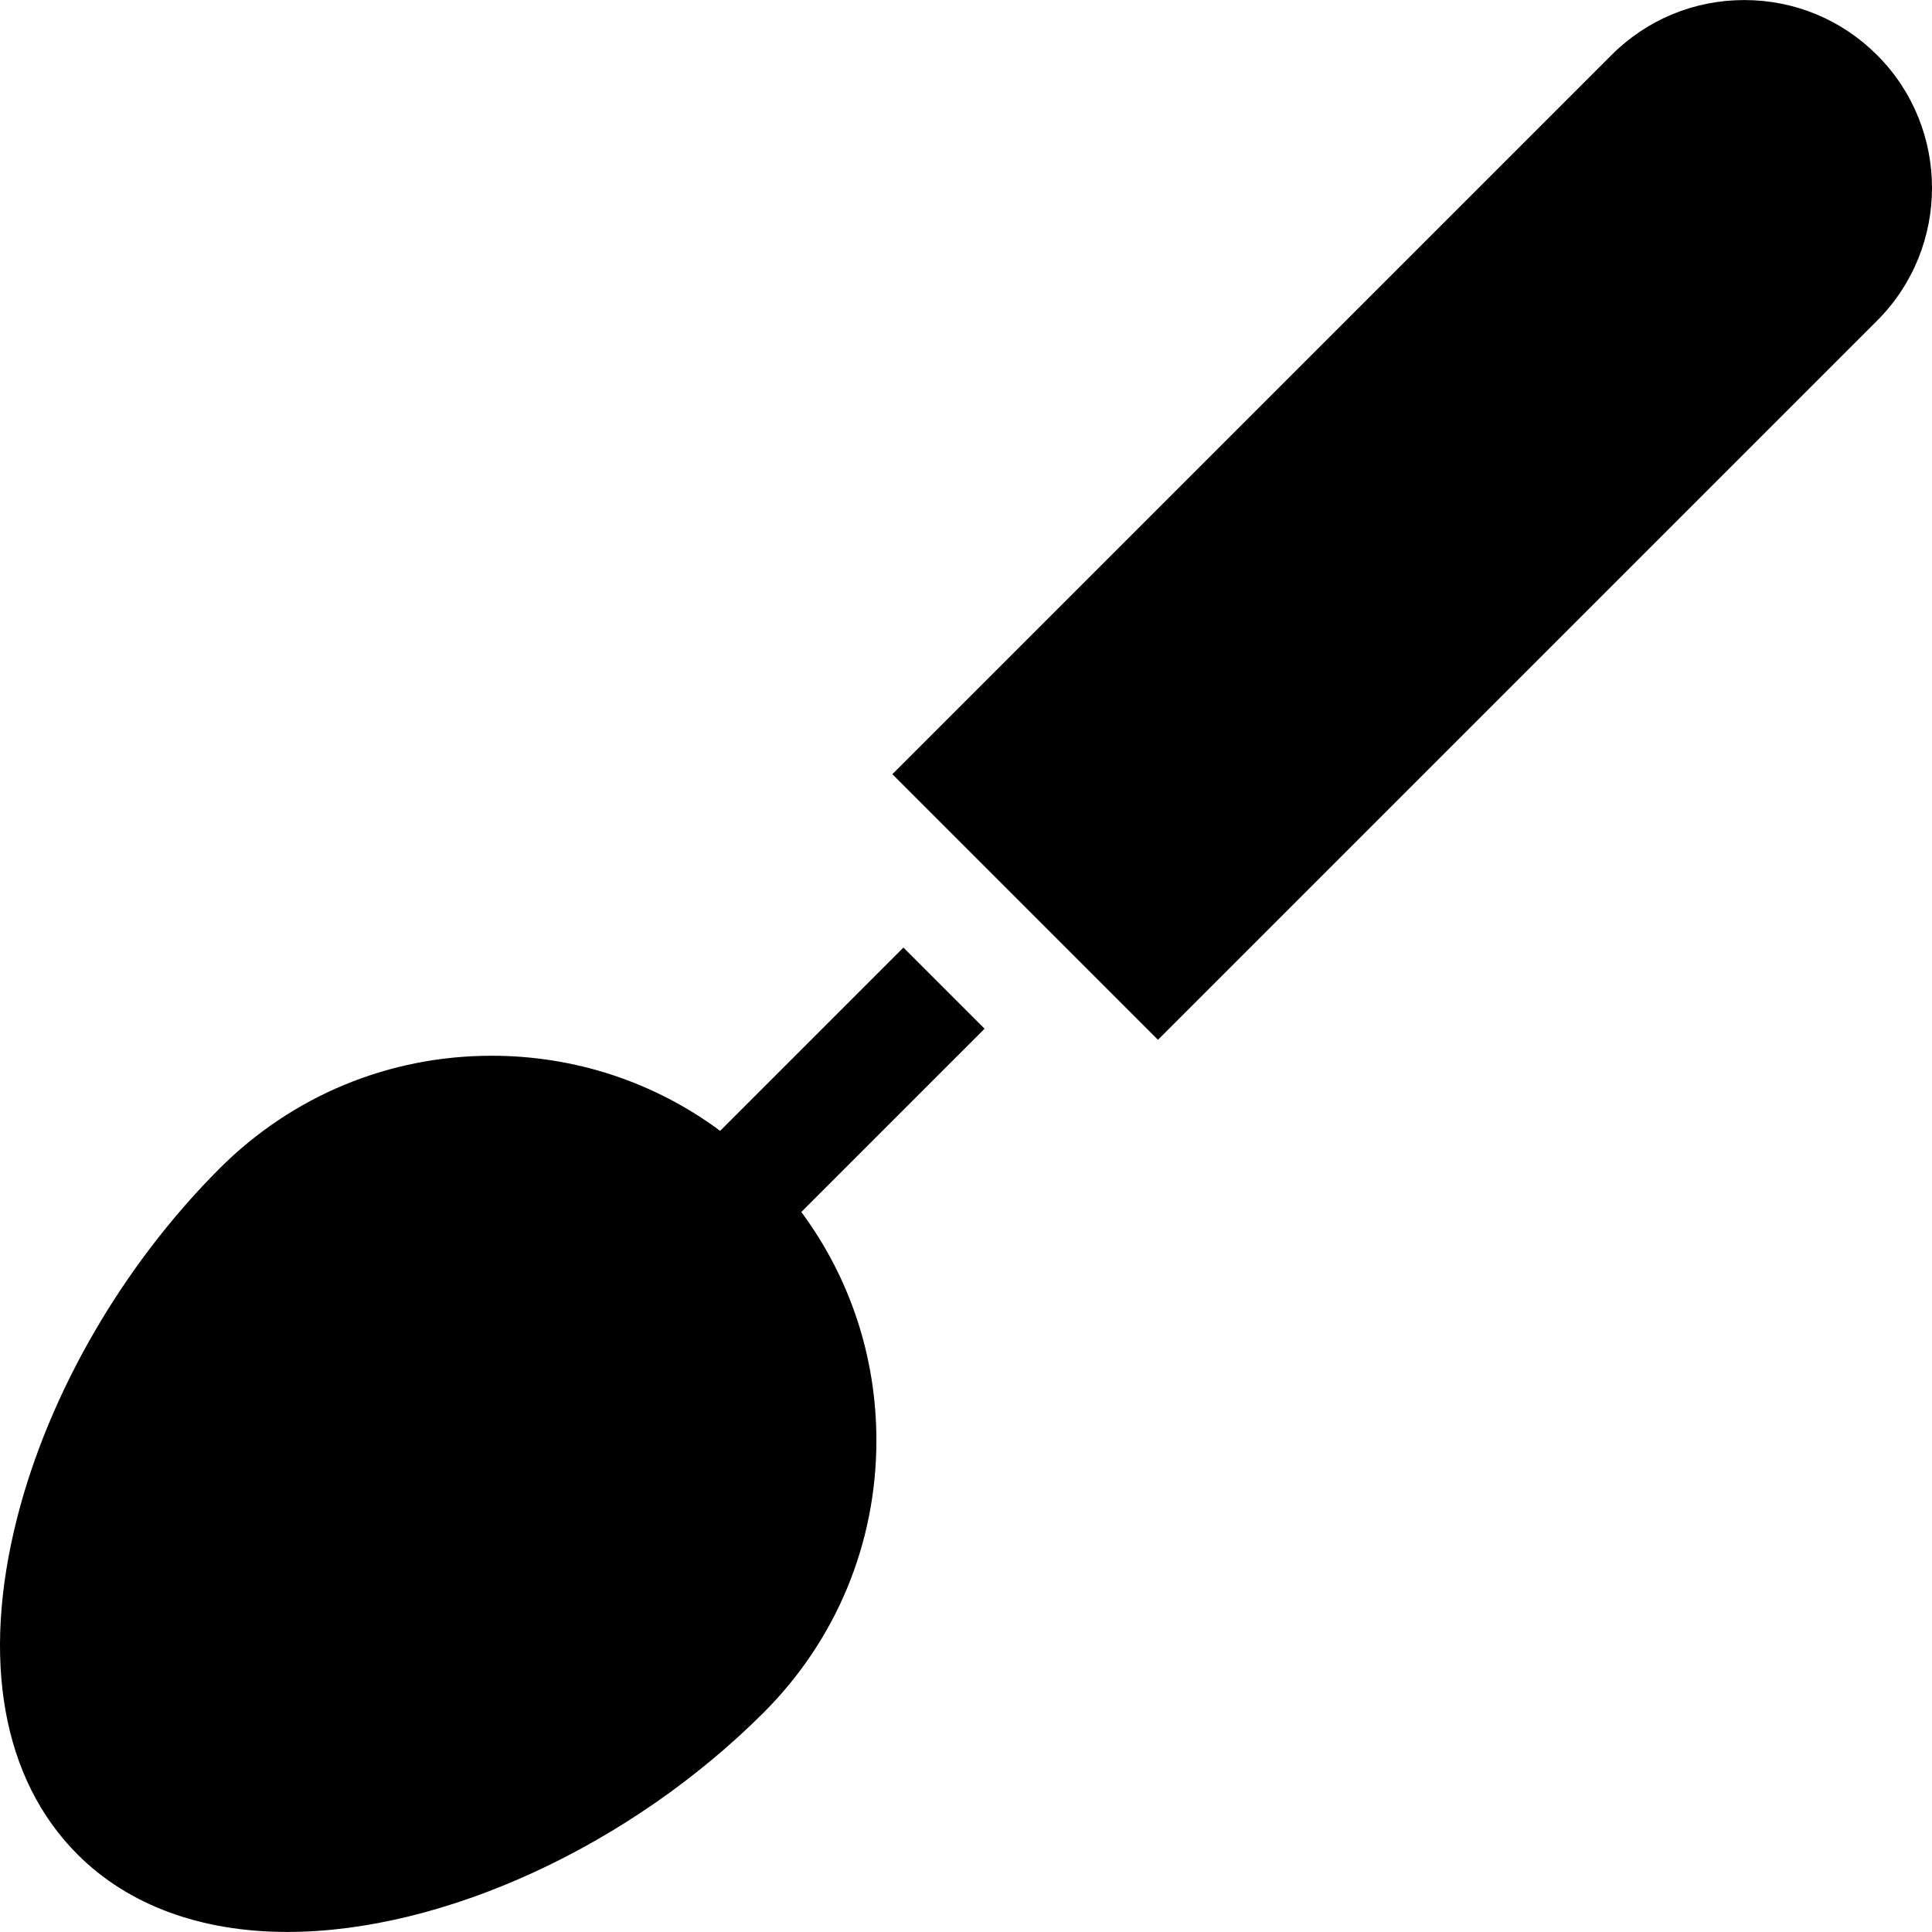
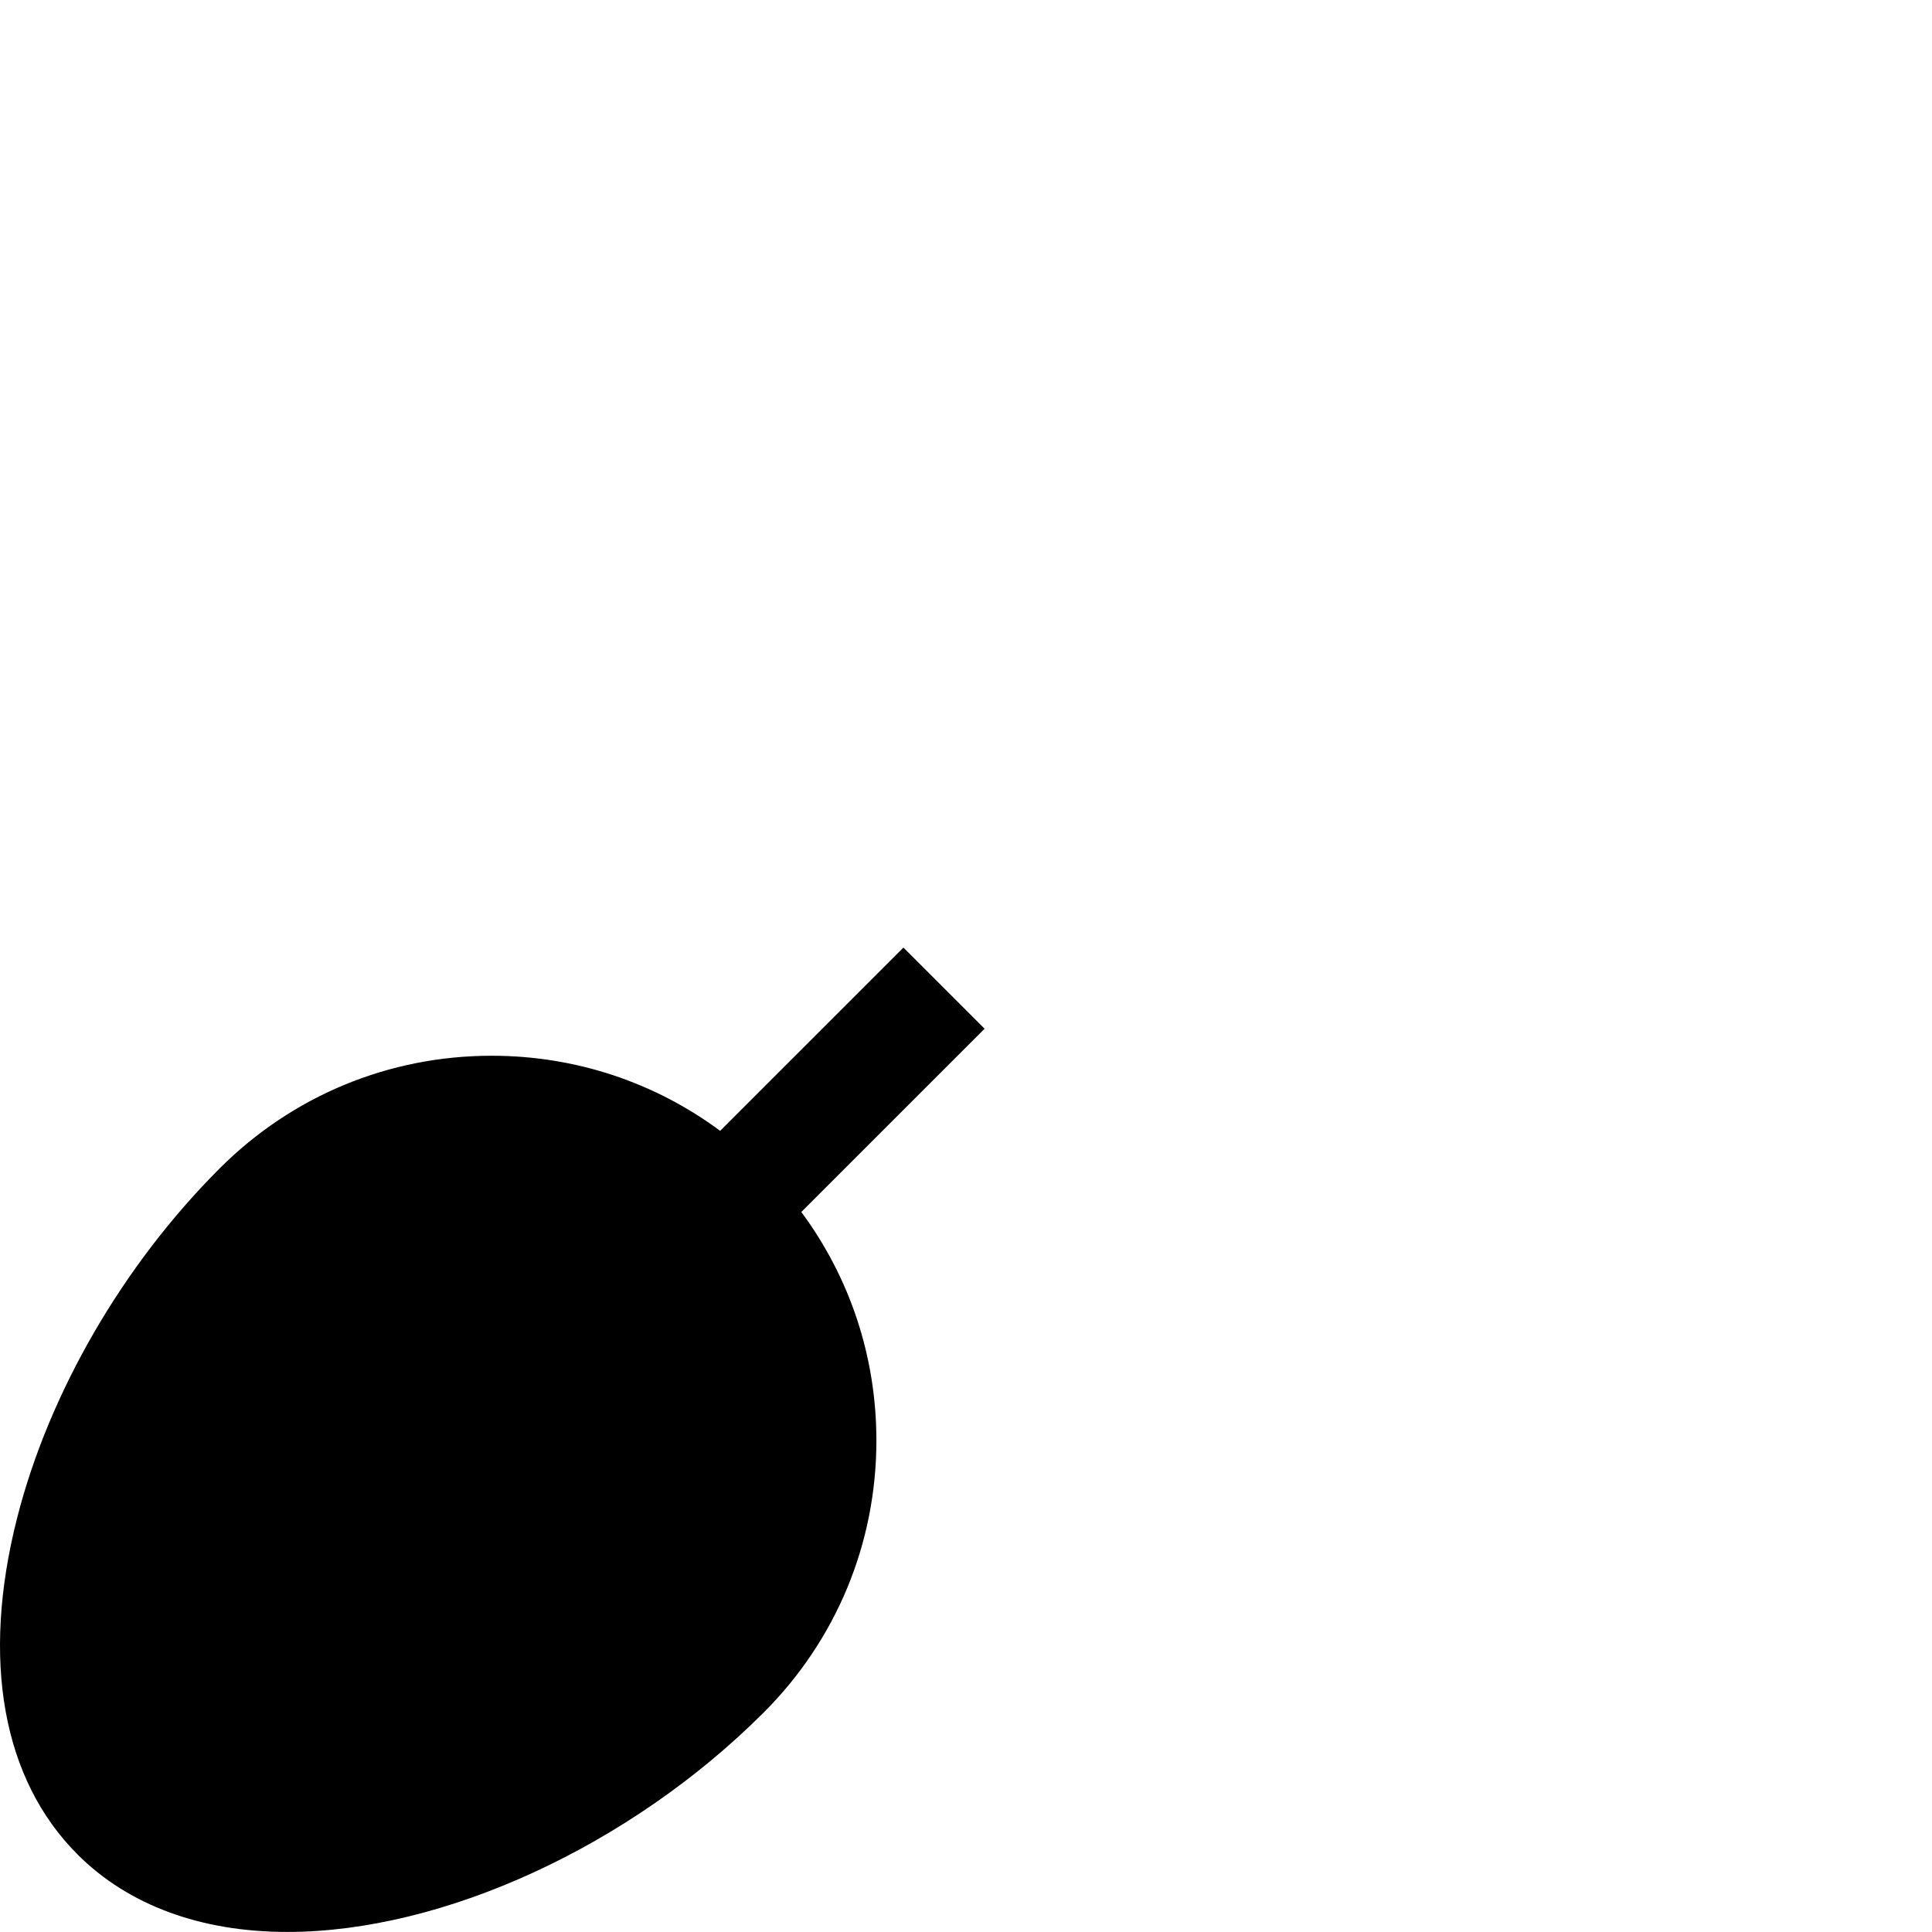
<svg xmlns="http://www.w3.org/2000/svg" version="1.1" id="Layer_1" x="0px" y="0px" viewBox="0 0 512 512" style="enable-background:new 0 0 512 512;" xml:space="preserve">
  <g>
    <g>
      <path d="M260.923,272.622l-21.507-21.507l-48.57,48.57c-17.431-12.919-38.453-19.901-60.549-19.901    c-27.234,0-52.839,10.606-72.095,29.863c-25.637,25.636-45.195,59.389-53.659,92.605c-9.584,37.614-3.893,69.299,16.026,89.217    c13.421,13.42,32.636,20.515,55.57,20.516c0.002,0,0.004,0,0.006,0c41.367,0,90.921-22.825,126.246-58.151    c19.257-19.256,29.862-44.86,29.862-72.093c0.001-22.097-6.98-43.119-19.9-60.55L260.923,272.622z" />
    </g>
  </g>
  <g>
    <g>
-       <path d="M497.446,14.594c-9.4-9.401-21.901-14.579-35.196-14.579s-25.793,5.177-35.195,14.579L236.482,205.166l70.39,70.391    L497.446,84.984C516.852,65.579,516.852,34.001,497.446,14.594z" />
-     </g>
+       </g>
  </g>
  <g>
</g>
  <g>
</g>
  <g>
</g>
  <g>
</g>
  <g>
</g>
  <g>
</g>
  <g>
</g>
  <g>
</g>
  <g>
</g>
  <g>
</g>
  <g>
</g>
  <g>
</g>
  <g>
</g>
  <g>
</g>
  <g>
</g>
</svg>